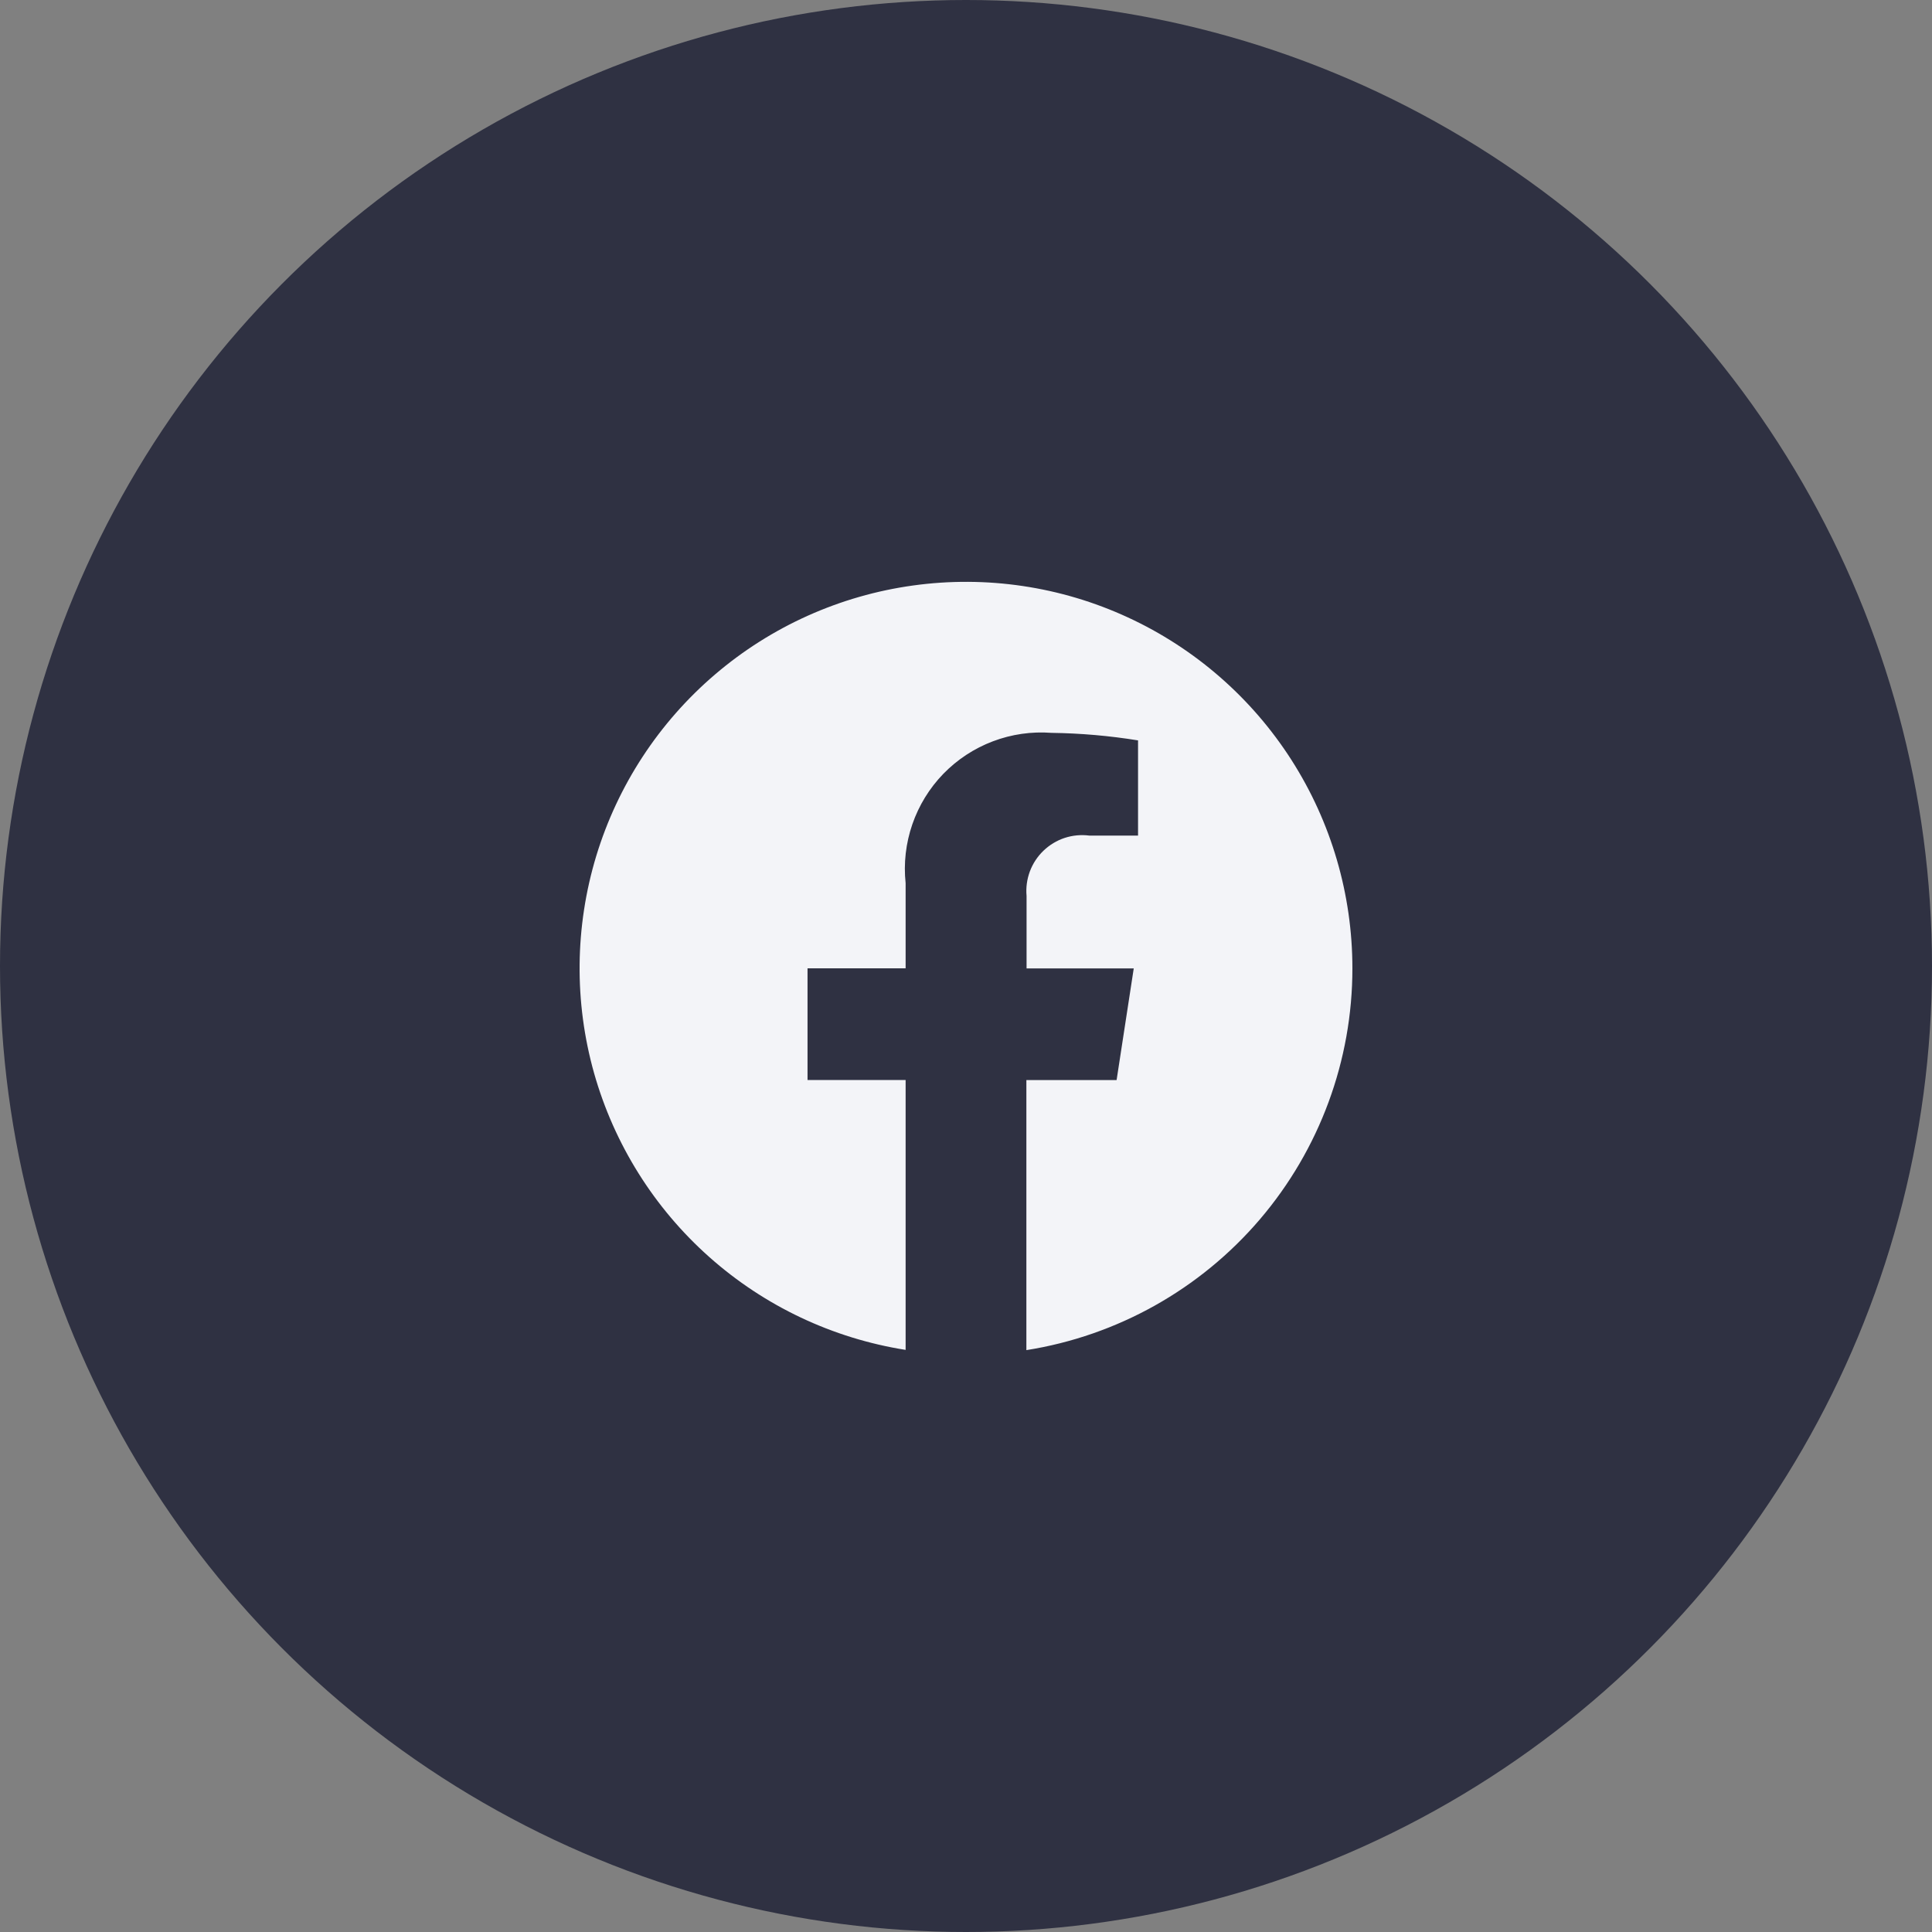
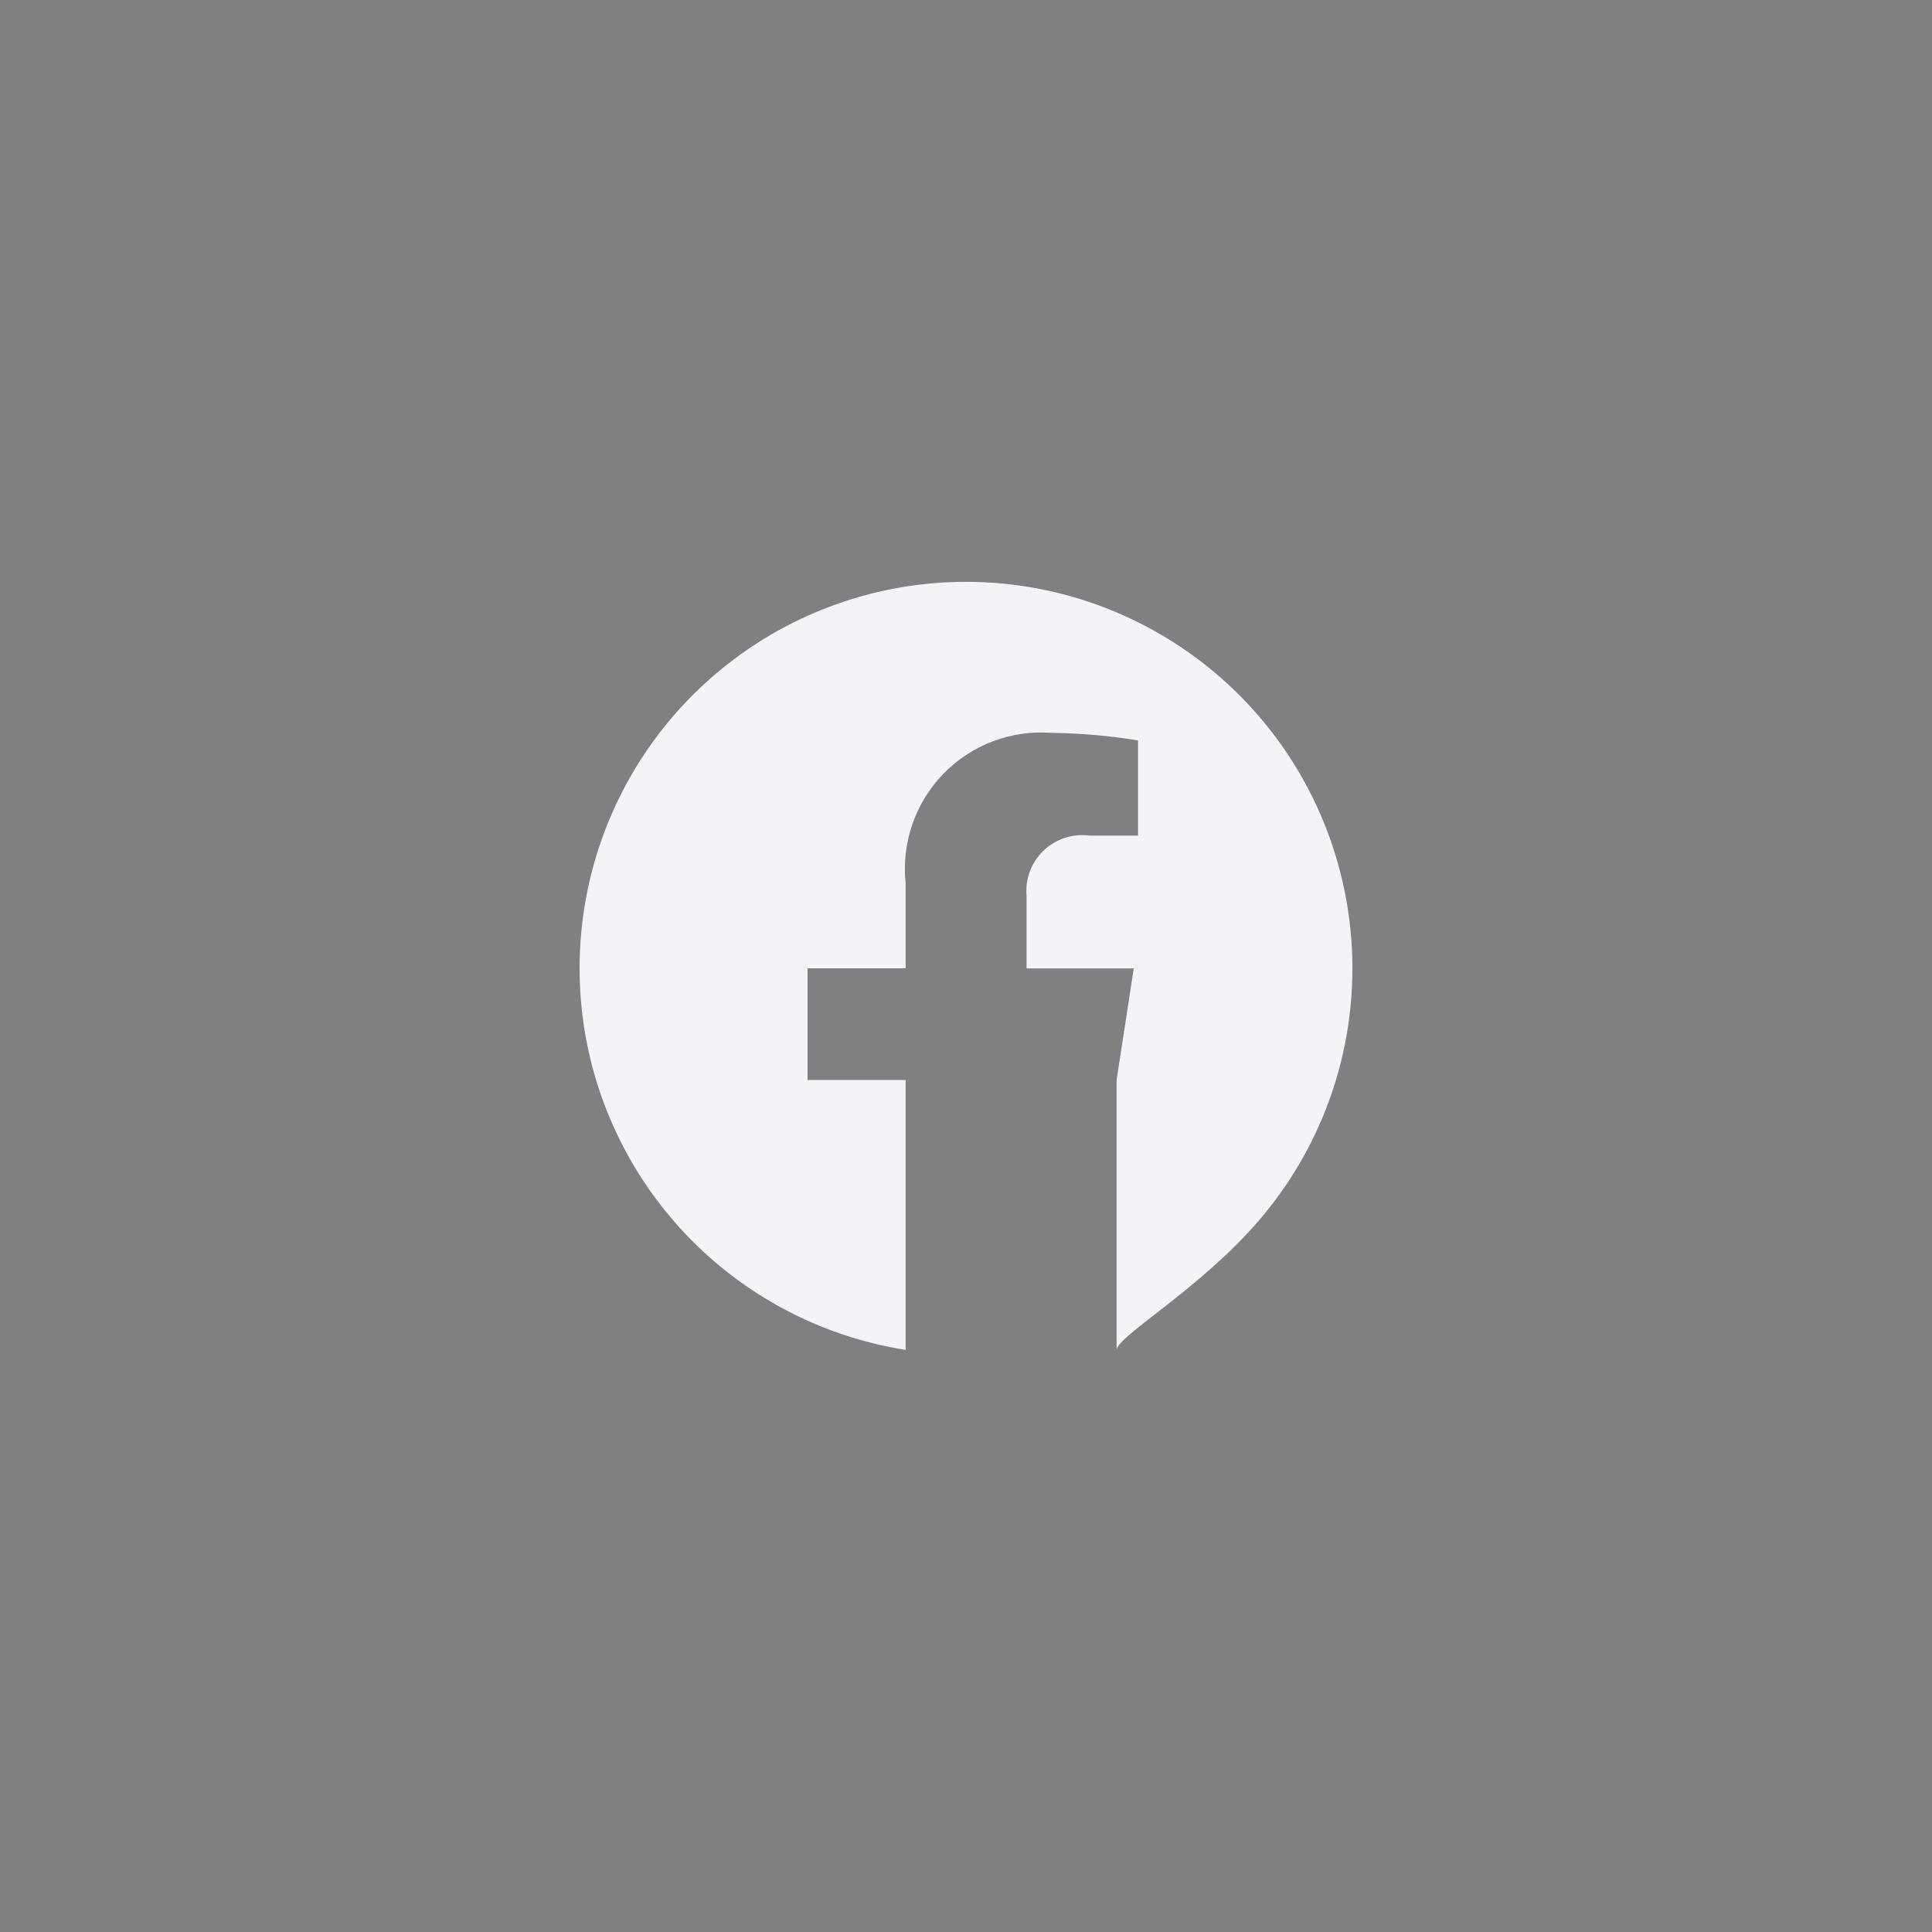
<svg xmlns="http://www.w3.org/2000/svg" width="40" height="40" viewBox="0 0 40 40" fill="none">
  <rect x="0" y="0" width="40" height="40" fill="#808080" stroke="none" />
-   <circle cx="20" cy="20" r="20" fill="#2F3142" />
-   <path d="M28 20.048C28 18.519 27.562 17.022 26.738 15.734C25.914 14.447 24.738 13.422 23.35 12.782C21.962 12.141 20.419 11.912 18.904 12.122C17.39 12.331 15.967 12.97 14.805 13.963C13.642 14.956 12.788 16.261 12.344 17.724C11.901 19.188 11.885 20.747 12.3 22.219C12.716 23.69 13.544 25.012 14.687 26.027C15.83 27.043 17.24 27.709 18.75 27.948V22.36H16.719V20.048H18.75V18.285C18.706 17.874 18.754 17.457 18.889 17.066C19.024 16.675 19.243 16.318 19.531 16.021C19.82 15.724 20.17 15.494 20.557 15.348C20.944 15.201 21.358 15.142 21.771 15.173C22.371 15.181 22.97 15.233 23.562 15.329V17.3H22.554C22.382 17.278 22.208 17.294 22.043 17.348C21.879 17.402 21.729 17.493 21.604 17.613C21.479 17.733 21.383 17.879 21.322 18.042C21.262 18.204 21.238 18.378 21.254 18.55V20.05H23.473L23.118 22.362H21.25V27.953C23.132 27.655 24.846 26.695 26.084 25.246C27.321 23.797 28.001 21.954 28 20.048Z" fill="#F3F4F8" />
+   <path d="M28 20.048C28 18.519 27.562 17.022 26.738 15.734C25.914 14.447 24.738 13.422 23.35 12.782C21.962 12.141 20.419 11.912 18.904 12.122C17.39 12.331 15.967 12.97 14.805 13.963C13.642 14.956 12.788 16.261 12.344 17.724C11.901 19.188 11.885 20.747 12.3 22.219C12.716 23.69 13.544 25.012 14.687 26.027C15.83 27.043 17.24 27.709 18.75 27.948V22.36H16.719V20.048H18.75V18.285C18.706 17.874 18.754 17.457 18.889 17.066C19.024 16.675 19.243 16.318 19.531 16.021C19.82 15.724 20.17 15.494 20.557 15.348C20.944 15.201 21.358 15.142 21.771 15.173C22.371 15.181 22.97 15.233 23.562 15.329V17.3H22.554C22.382 17.278 22.208 17.294 22.043 17.348C21.879 17.402 21.729 17.493 21.604 17.613C21.479 17.733 21.383 17.879 21.322 18.042C21.262 18.204 21.238 18.378 21.254 18.55V20.05H23.473L23.118 22.362V27.953C23.132 27.655 24.846 26.695 26.084 25.246C27.321 23.797 28.001 21.954 28 20.048Z" fill="#F3F4F8" />
</svg>